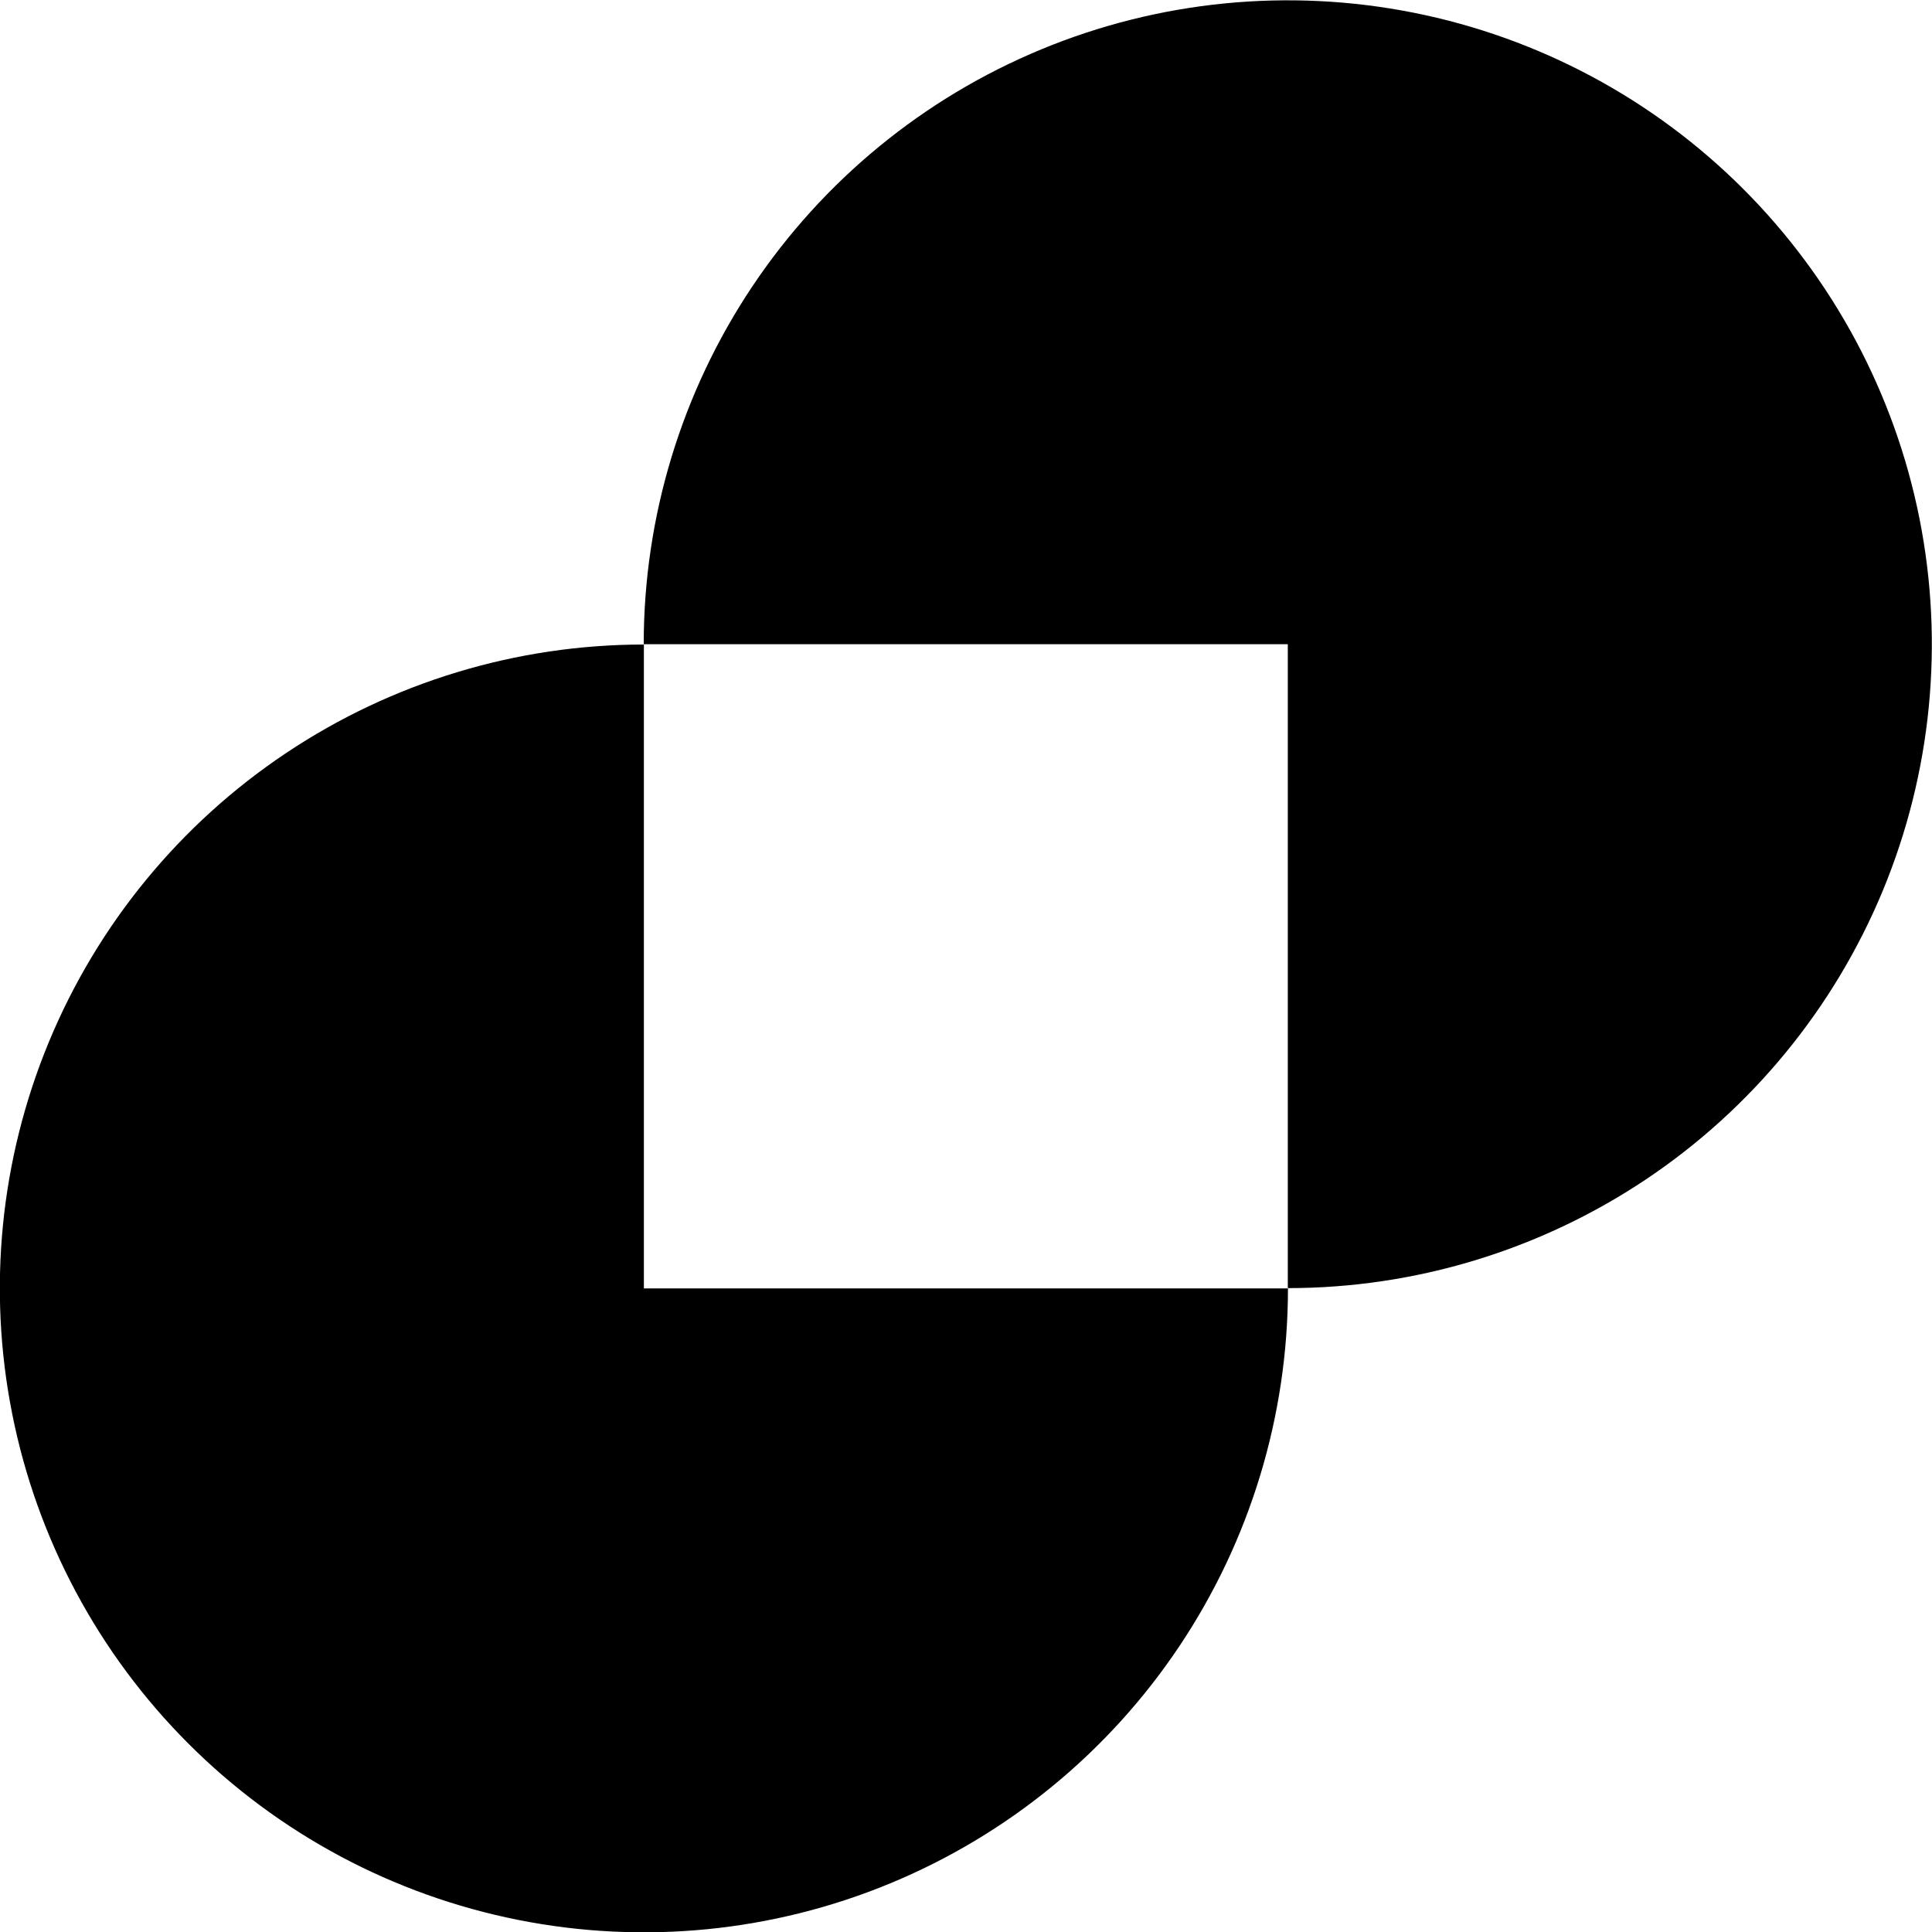
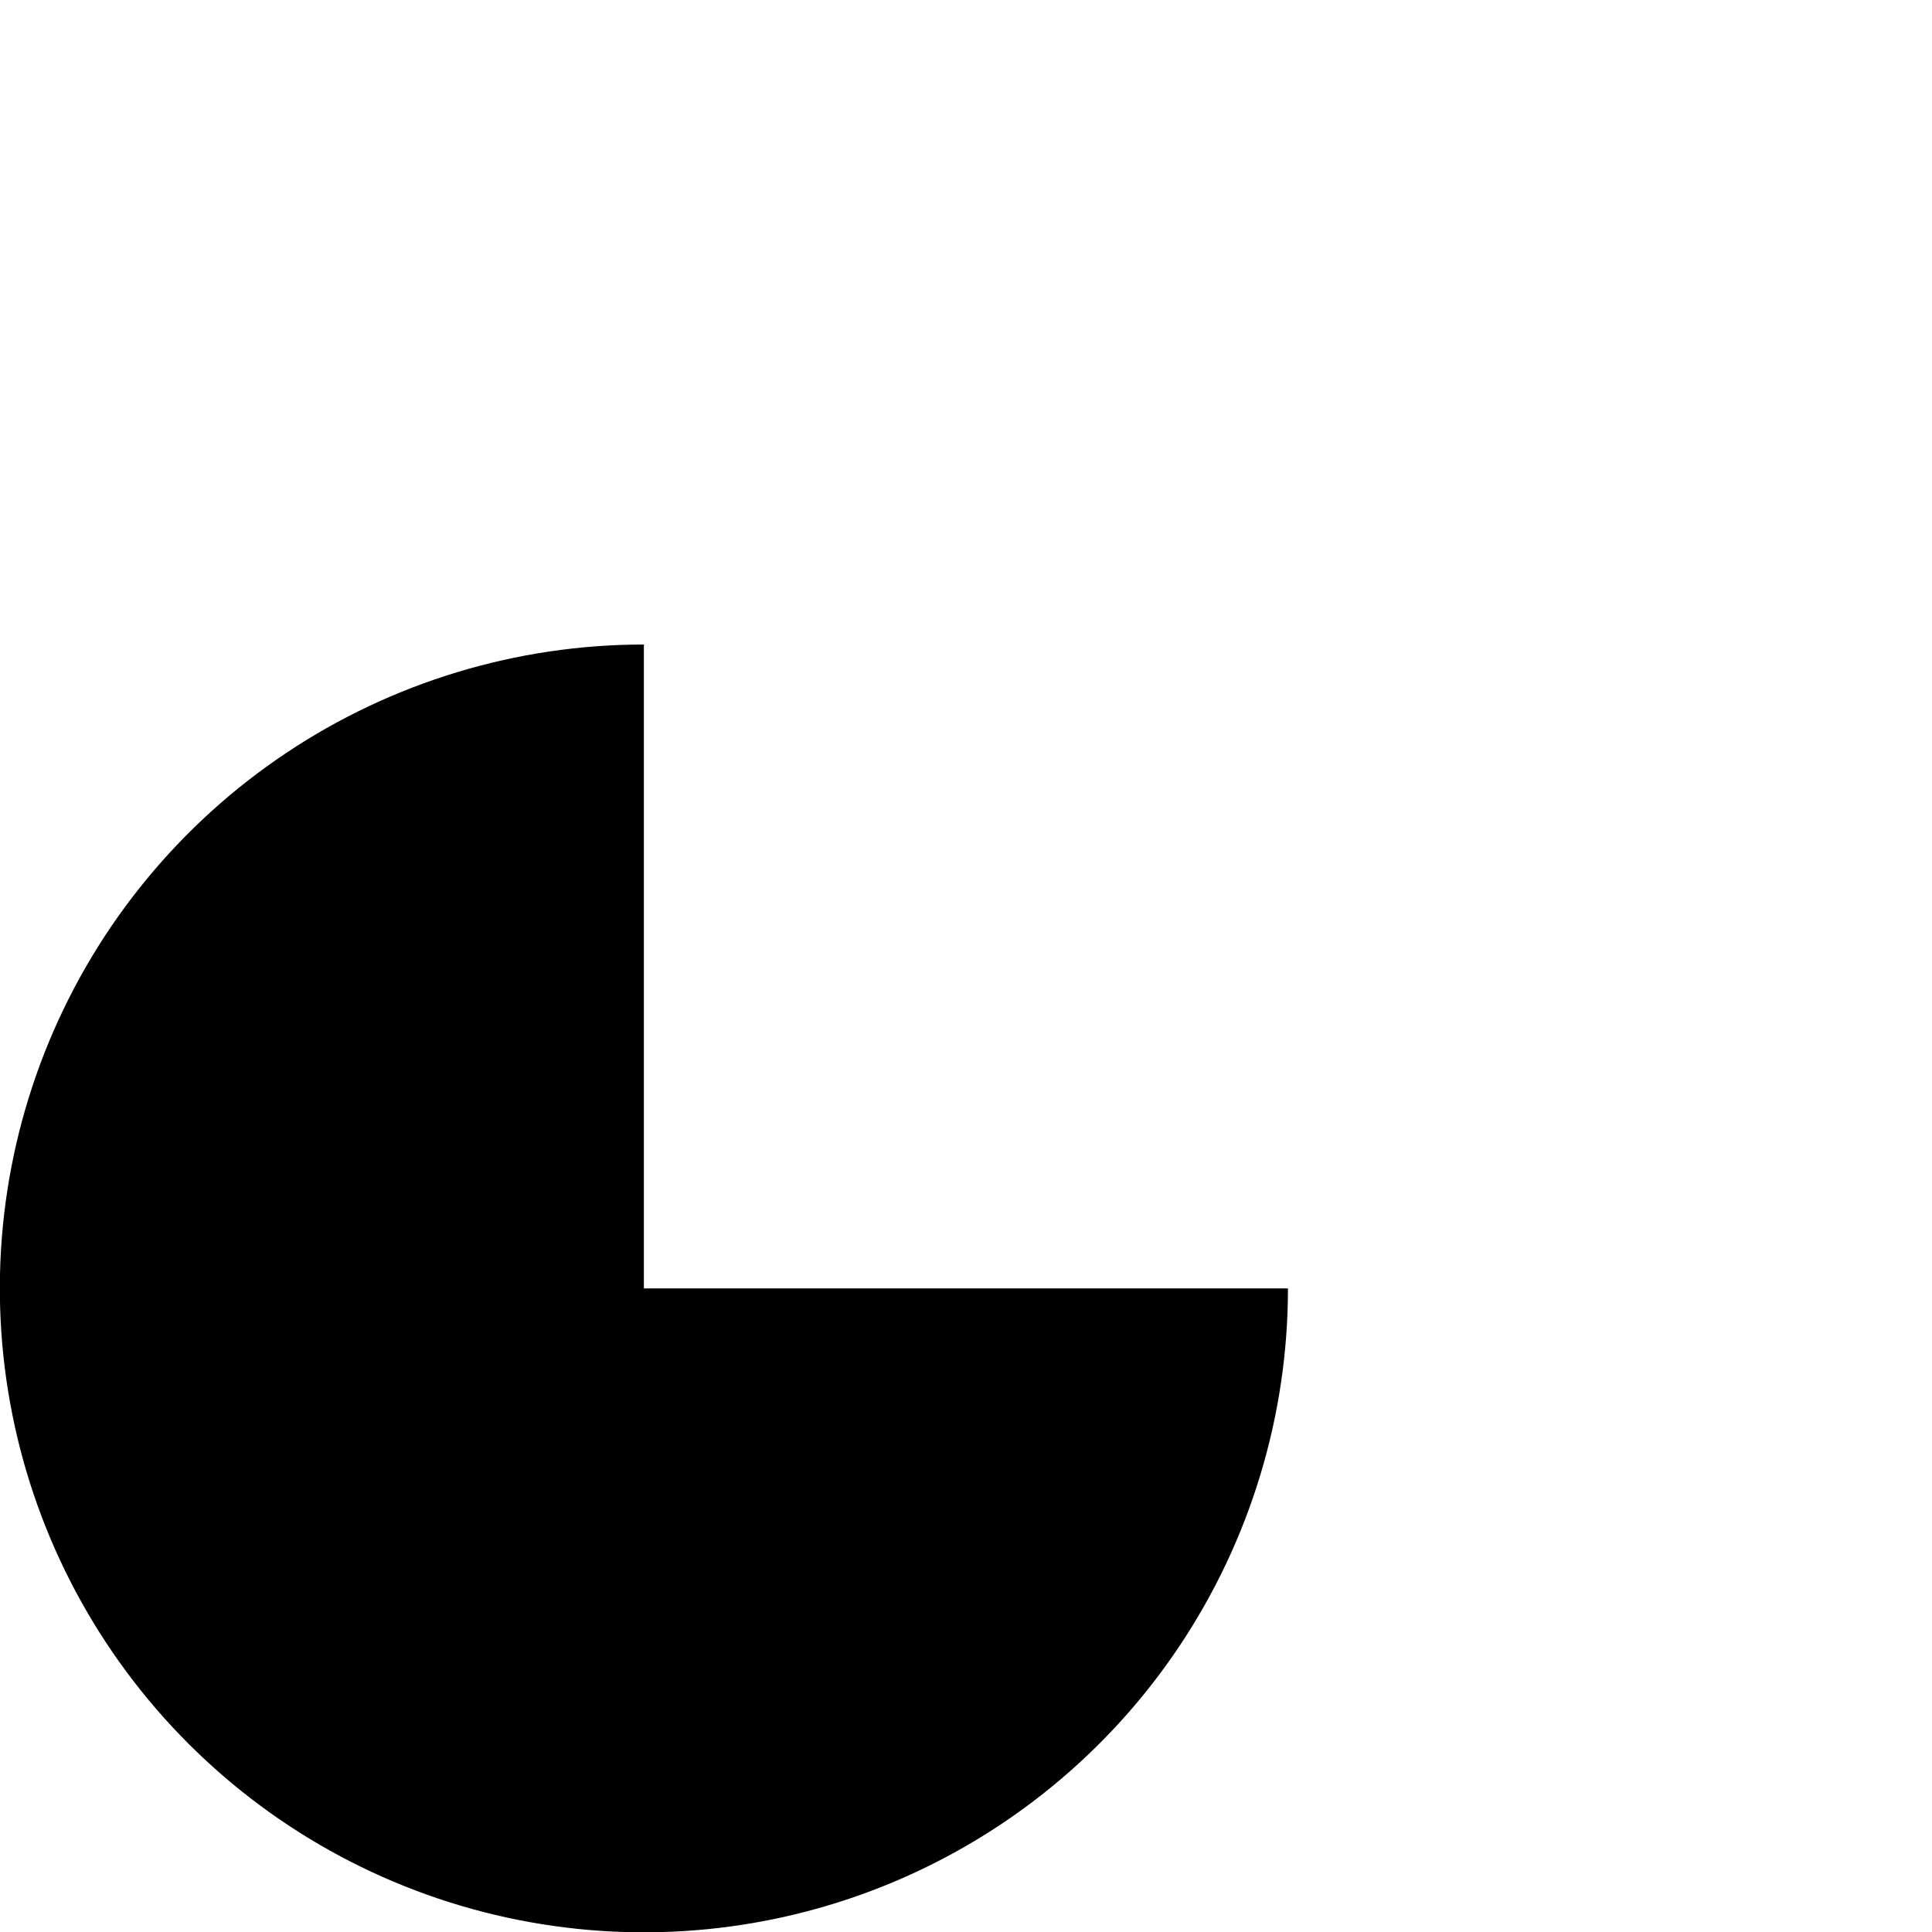
<svg xmlns="http://www.w3.org/2000/svg" width="48" height="48" viewBox="0 0 48 48" fill="none">
-   <path d="M31.995 32.003C35.16 32.003 38.253 31.064 40.885 29.307C43.516 27.549 45.567 25.05 46.778 22.127C47.989 19.204 48.306 15.988 47.689 12.884C47.071 9.781 45.547 6.931 43.309 4.693C41.072 2.456 38.221 0.932 35.117 0.315C32.013 -0.302 28.795 0.015 25.871 1.226C22.948 2.436 20.448 4.487 18.69 7.118C16.932 9.748 15.993 12.841 15.993 16.005L31.995 16.005L31.995 32.003Z" fill="black" />
  <path d="M15.997 16.013C12.833 16.013 9.739 16.951 7.108 18.709C4.476 20.467 2.425 22.965 1.214 25.888C0.003 28.812 -0.314 32.028 0.304 35.131C0.921 38.234 2.445 41.085 4.683 43.322C6.921 45.56 9.772 47.083 12.876 47.7C15.98 48.318 19.197 48.001 22.121 46.79C25.045 45.579 27.544 43.529 29.302 40.898C31.06 38.267 31.999 35.174 31.999 32.01L15.997 32.01L15.997 16.013Z" fill="black" />
</svg>